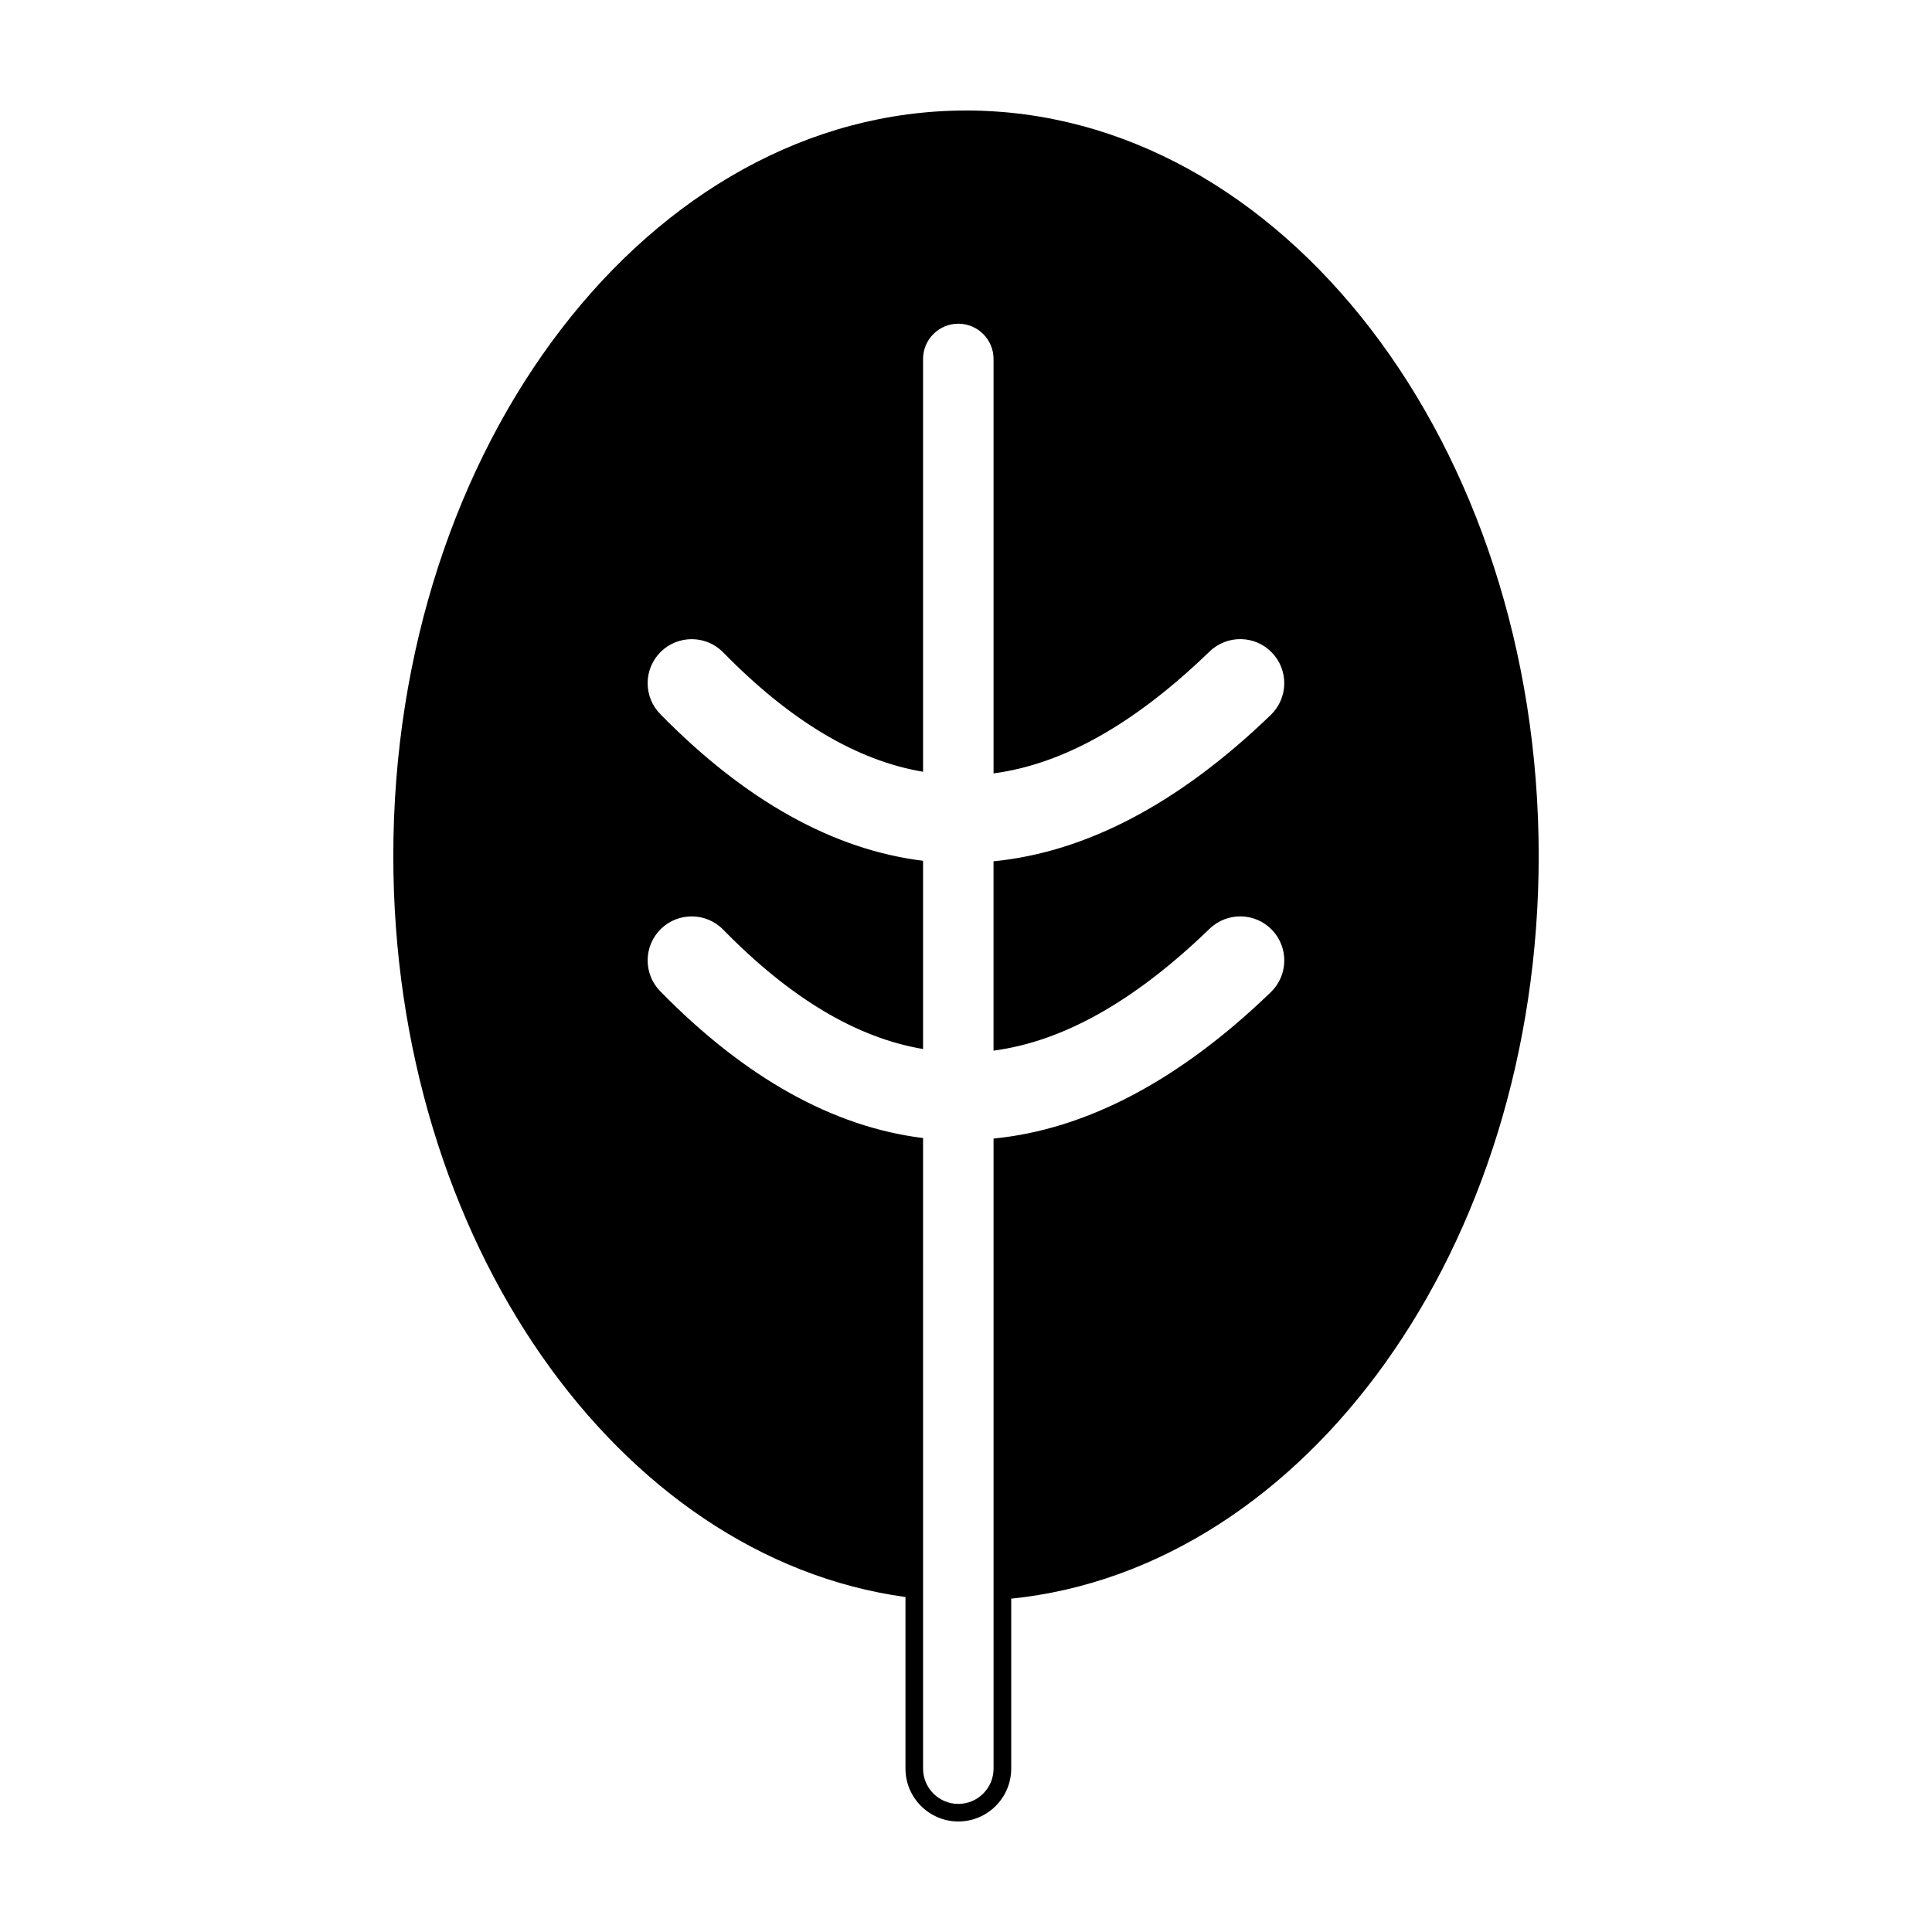
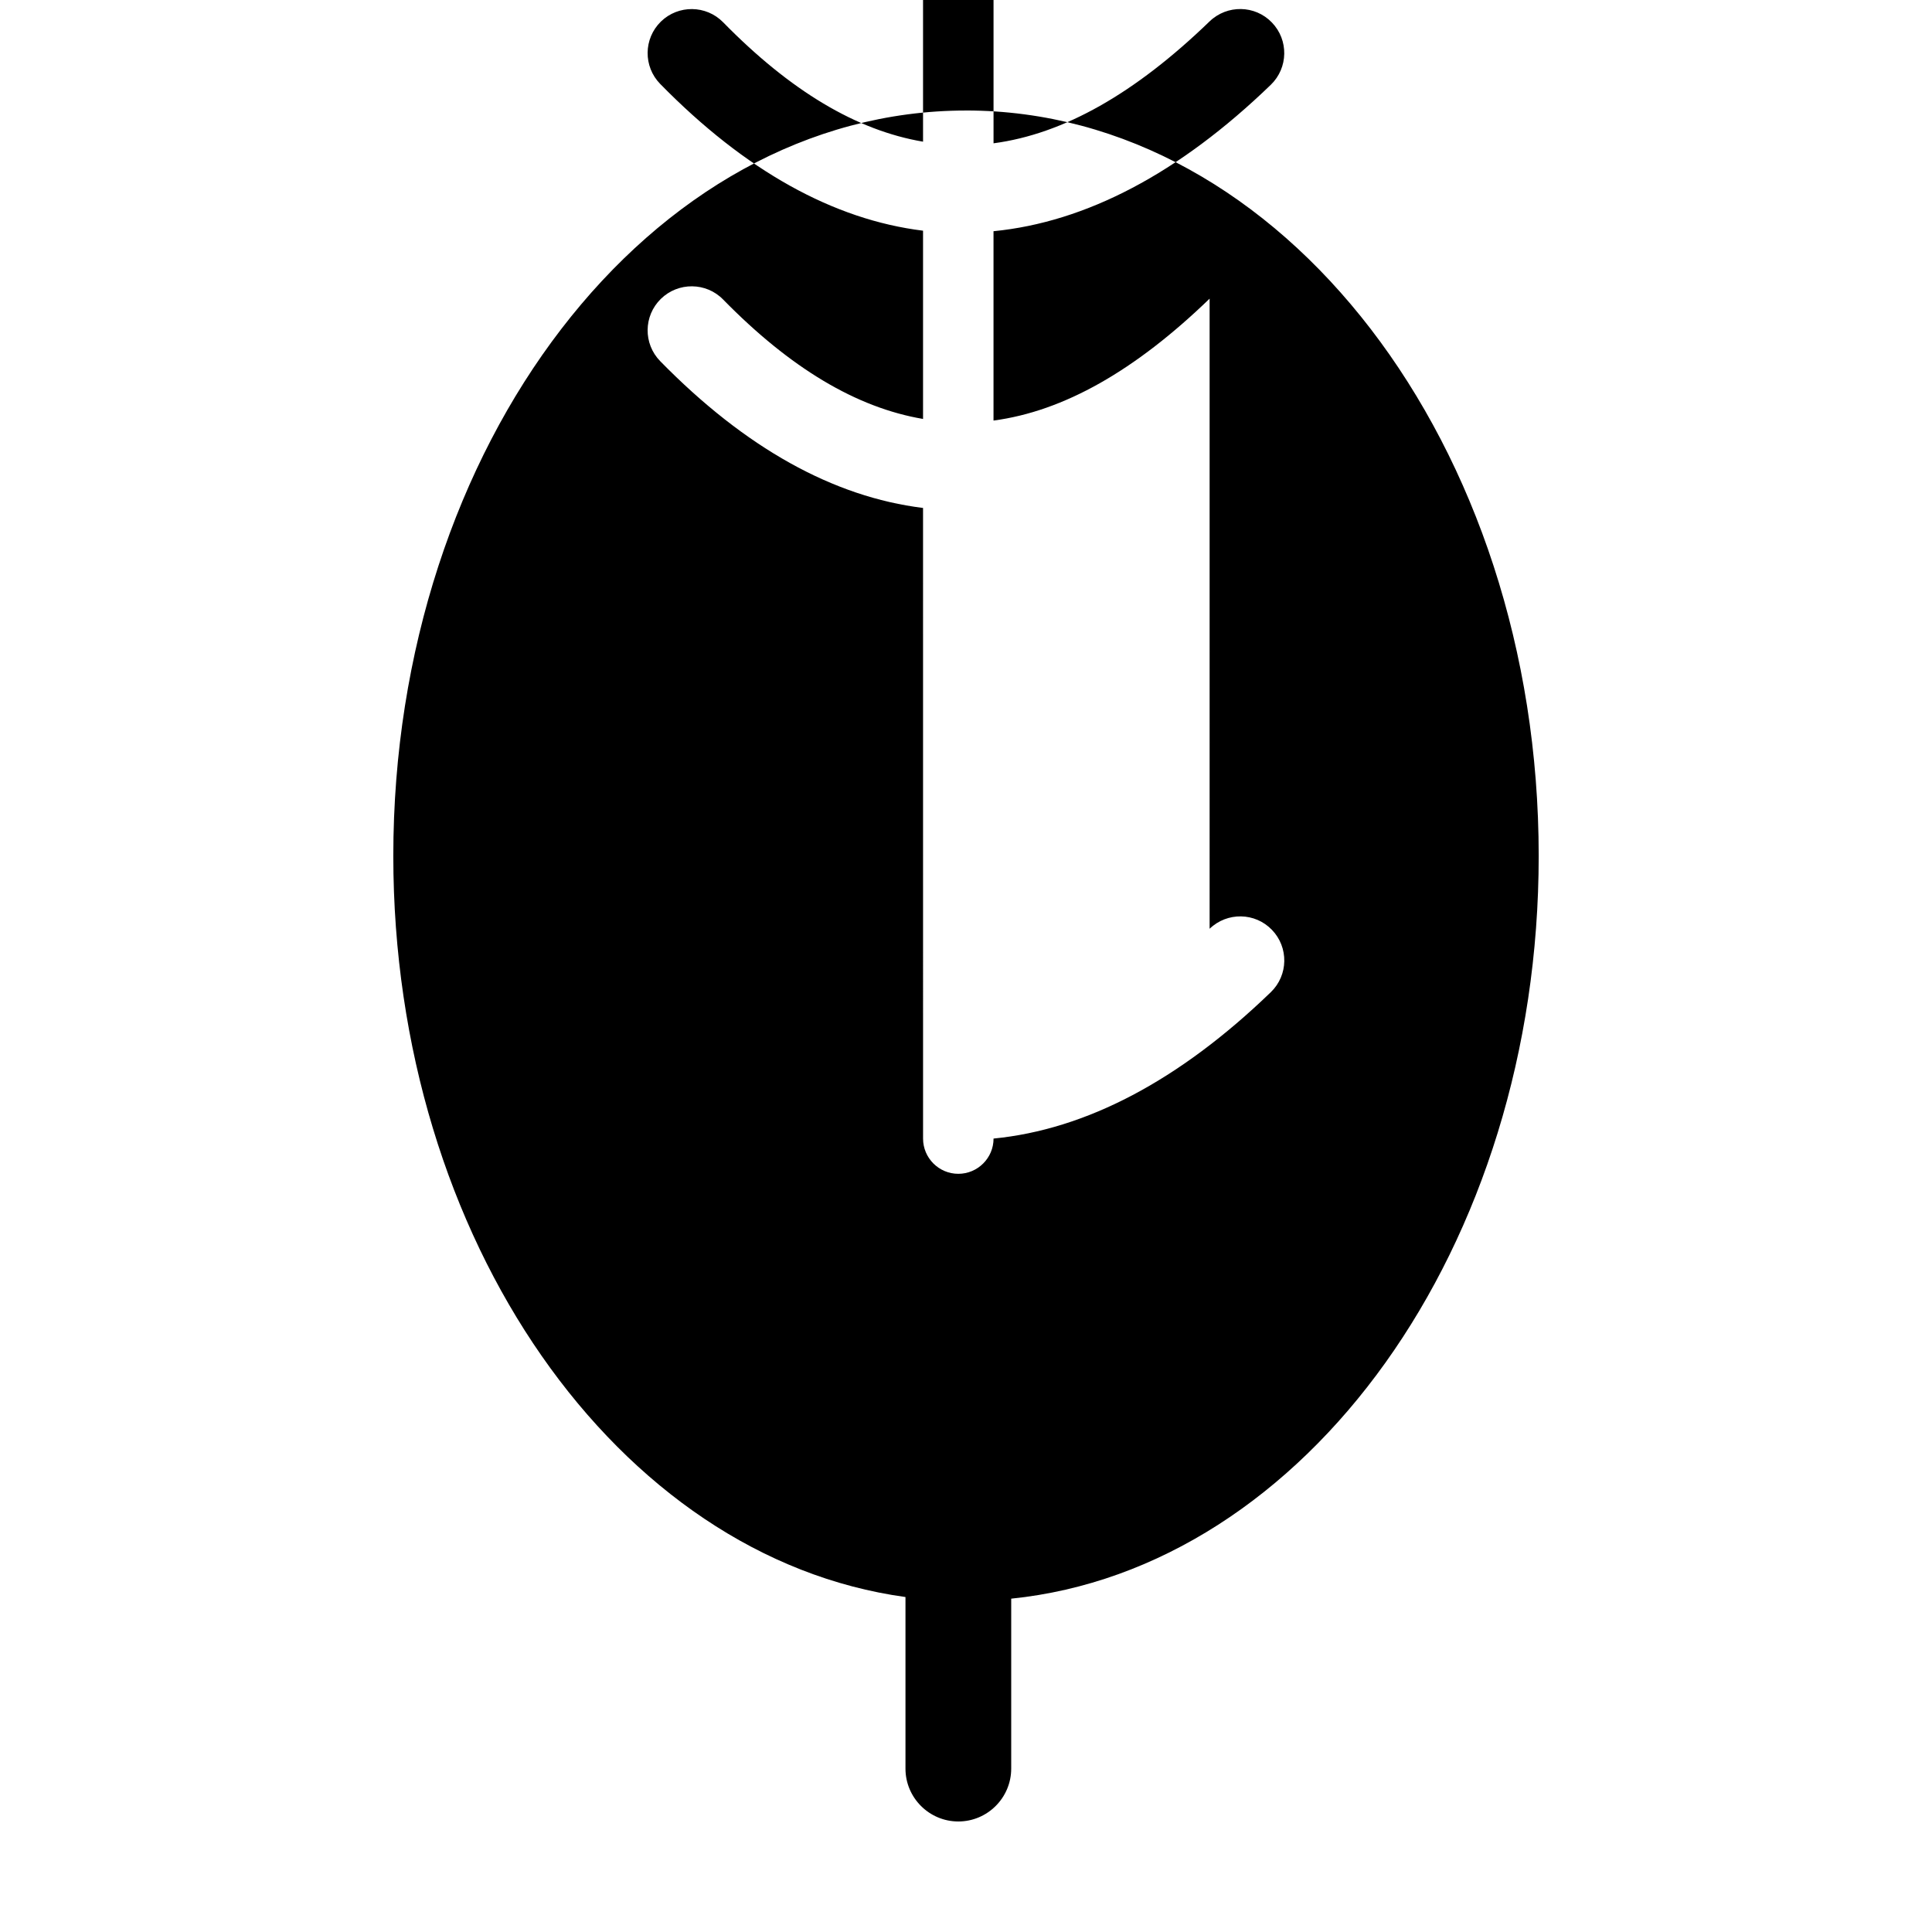
<svg xmlns="http://www.w3.org/2000/svg" fill="#000000" width="800px" height="800px" version="1.1" viewBox="144 144 512 512">
-   <path d="m400 173.29c-83.684 0-151.77 88.609-151.77 197.53 0 101.87 59.555 185.95 135.73 196.41v45.473c0 7.719 6.289 14.008 14.008 14.008 7.723 0 14.012-6.289 14.012-14.008v-45.039c78.09-7.981 139.79-93.18 139.79-196.85 0.004-108.92-68.086-197.53-151.76-197.53zm64.562 216.84c4.656-4.481 12.043-4.352 16.504 0.281 4.488 4.637 4.359 12.031-0.273 16.512-24.355 23.523-49.031 36.41-73.492 38.809l0.004 166.98c0 5.148-4.188 9.34-9.34 9.34-5.148 0-9.34-4.188-9.34-9.34l-0.004-167.12c-23.723-2.918-47.109-15.871-69.652-38.895-4.516-4.609-4.438-12 0.168-16.512 4.606-4.5 12.012-4.43 16.504 0.172 17.816 18.188 35.332 28.66 52.98 31.648v-49.887c-23.723-2.918-47.102-15.875-69.652-38.891-4.516-4.609-4.438-11.996 0.168-16.516 4.606-4.5 11.996-4.422 16.504 0.172 17.816 18.184 35.332 28.656 52.98 31.645v-109.4c0-5.148 4.188-9.34 9.34-9.34 5.152 0 9.34 4.191 9.34 9.34v109.83c18.594-2.469 37.523-13.227 57.254-32.305 4.656-4.481 12.043-4.352 16.504 0.281 4.488 4.637 4.359 12.027-0.273 16.512-24.355 23.527-49.02 36.406-73.492 38.809v50.18c18.617-2.473 37.539-13.234 57.27-32.309z" />
+   <path d="m400 173.29c-83.684 0-151.77 88.609-151.77 197.53 0 101.87 59.555 185.95 135.73 196.41v45.473c0 7.719 6.289 14.008 14.008 14.008 7.723 0 14.012-6.289 14.012-14.008v-45.039c78.09-7.981 139.79-93.18 139.79-196.85 0.004-108.92-68.086-197.53-151.76-197.53zm64.562 216.84c4.656-4.481 12.043-4.352 16.504 0.281 4.488 4.637 4.359 12.031-0.273 16.512-24.355 23.523-49.031 36.41-73.492 38.809c0 5.148-4.188 9.34-9.34 9.34-5.148 0-9.34-4.188-9.34-9.34l-0.004-167.12c-23.723-2.918-47.109-15.871-69.652-38.895-4.516-4.609-4.438-12 0.168-16.512 4.606-4.5 12.012-4.43 16.504 0.172 17.816 18.188 35.332 28.66 52.98 31.648v-49.887c-23.723-2.918-47.102-15.875-69.652-38.891-4.516-4.609-4.438-11.996 0.168-16.516 4.606-4.5 11.996-4.422 16.504 0.172 17.816 18.184 35.332 28.656 52.98 31.645v-109.4c0-5.148 4.188-9.34 9.34-9.34 5.152 0 9.34 4.191 9.34 9.34v109.83c18.594-2.469 37.523-13.227 57.254-32.305 4.656-4.481 12.043-4.352 16.504 0.281 4.488 4.637 4.359 12.027-0.273 16.512-24.355 23.527-49.02 36.406-73.492 38.809v50.18c18.617-2.473 37.539-13.234 57.27-32.309z" />
</svg>